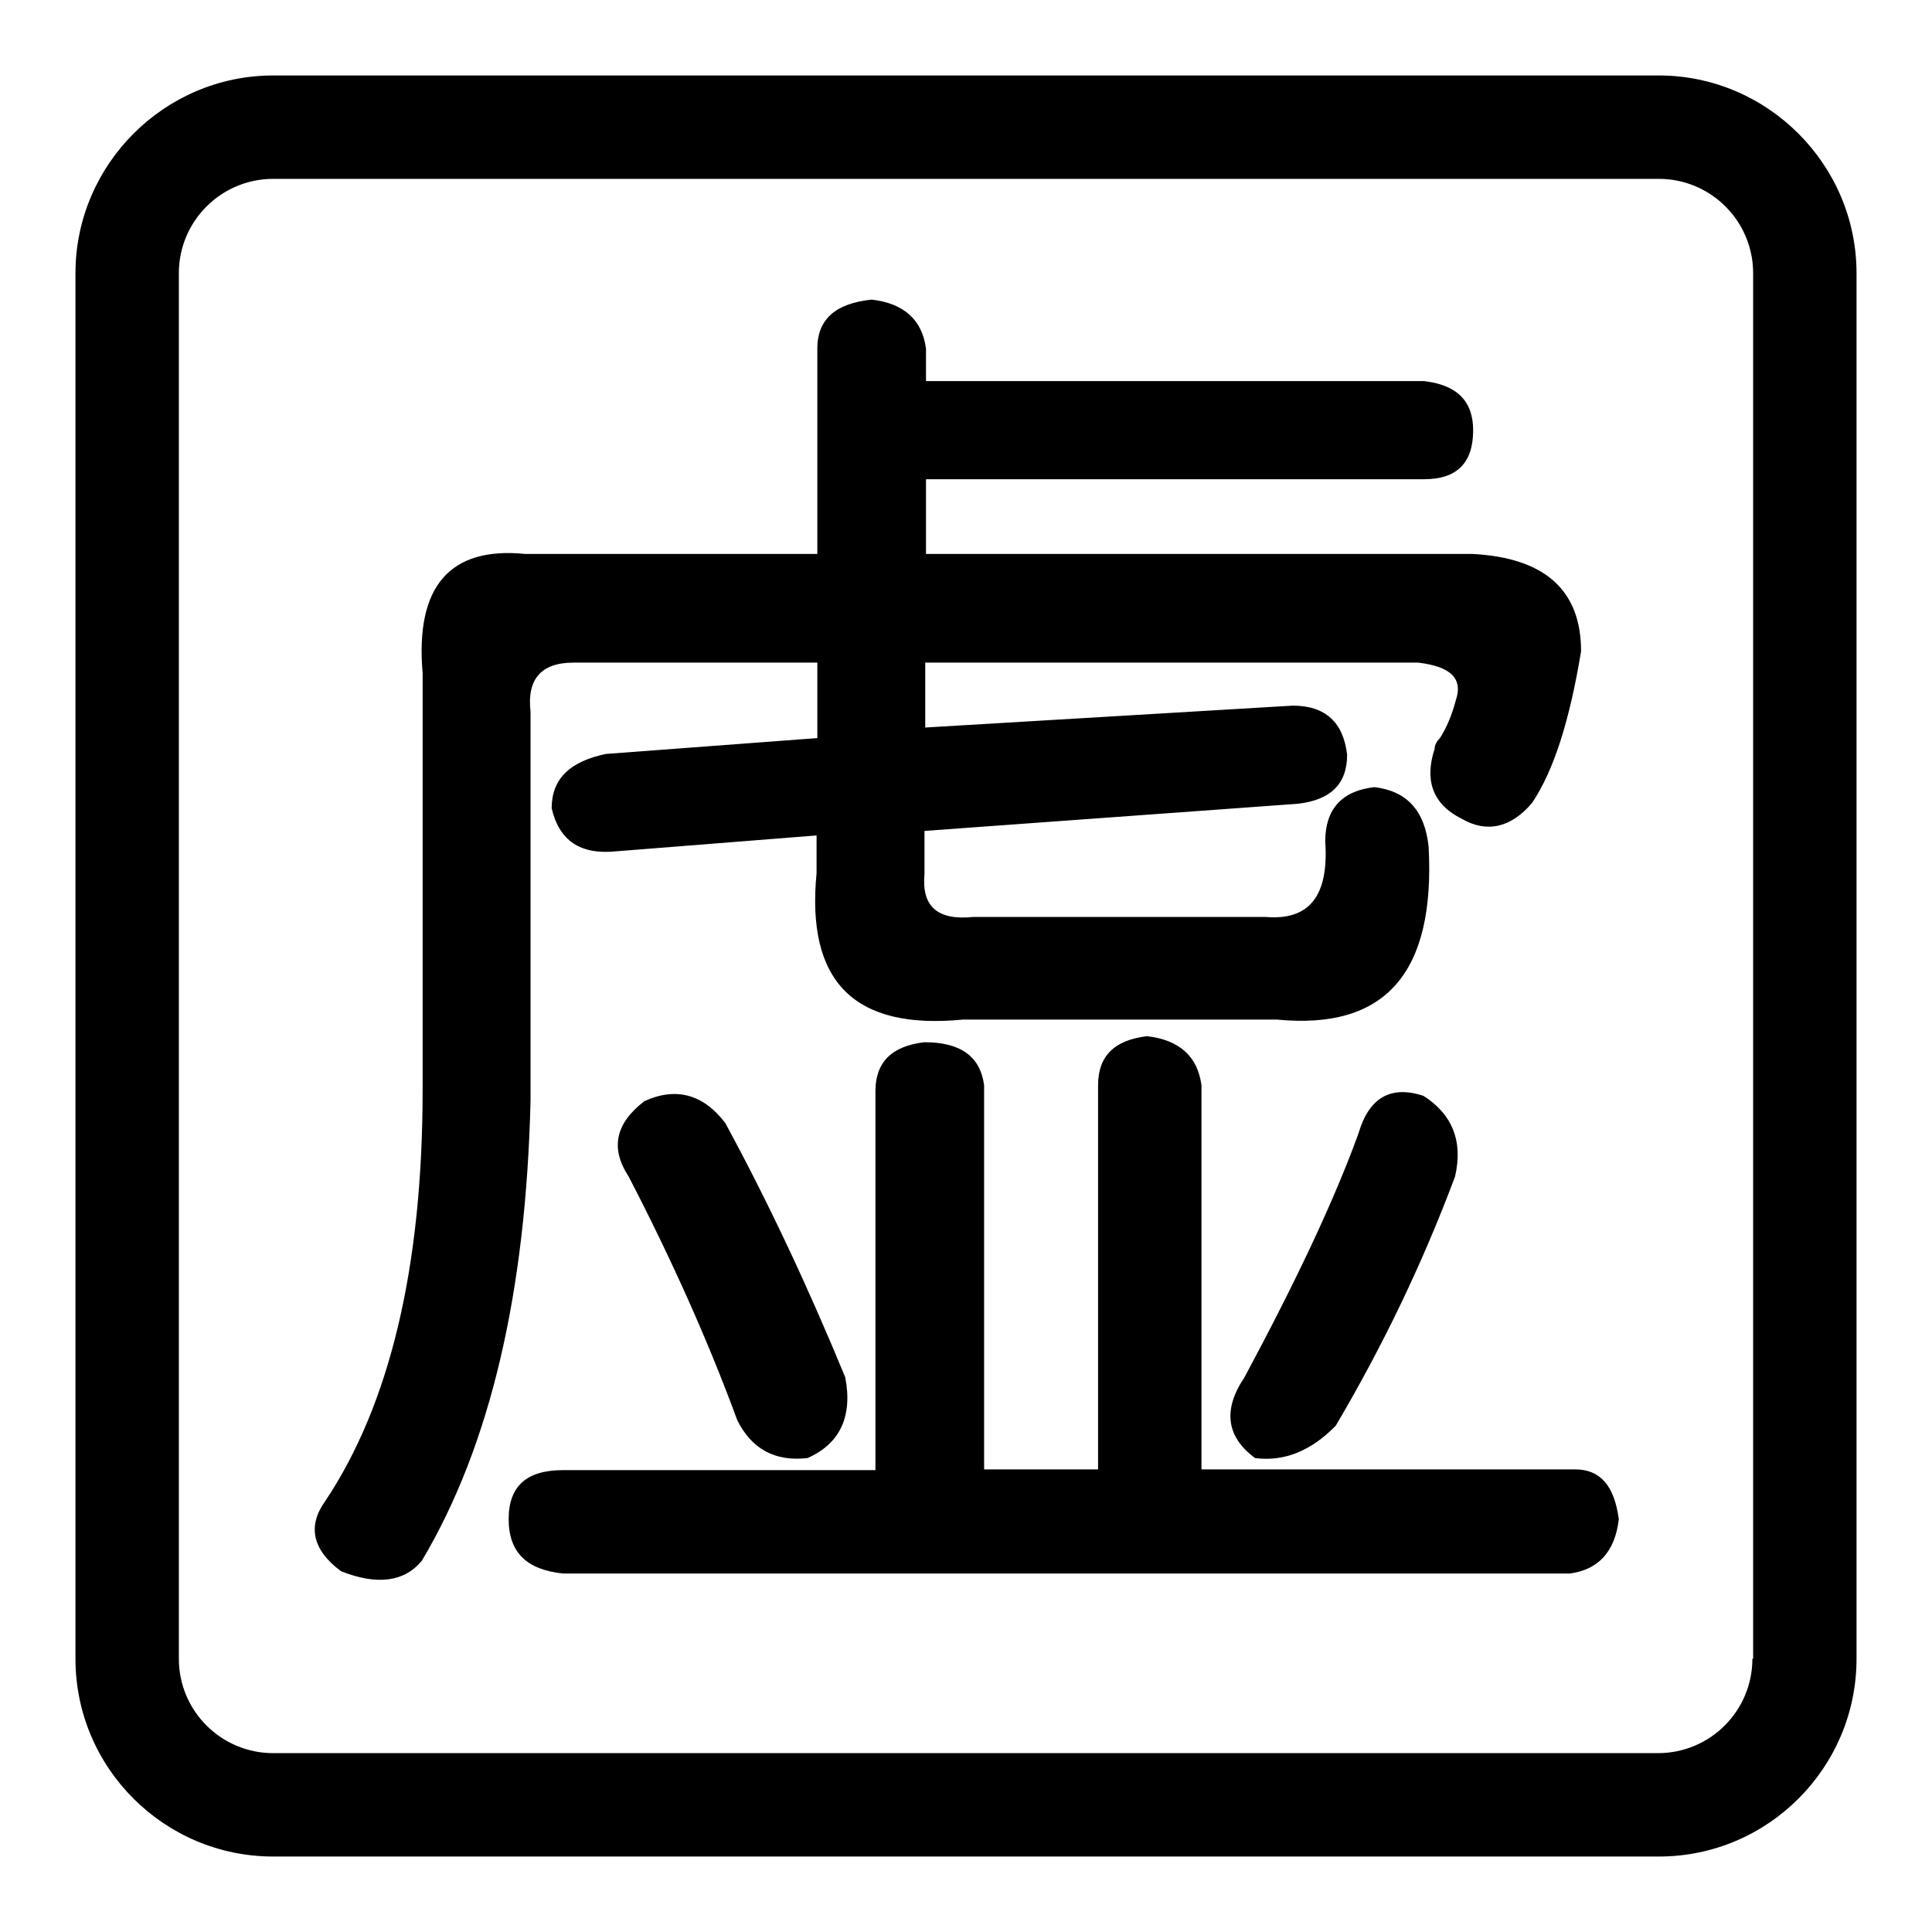
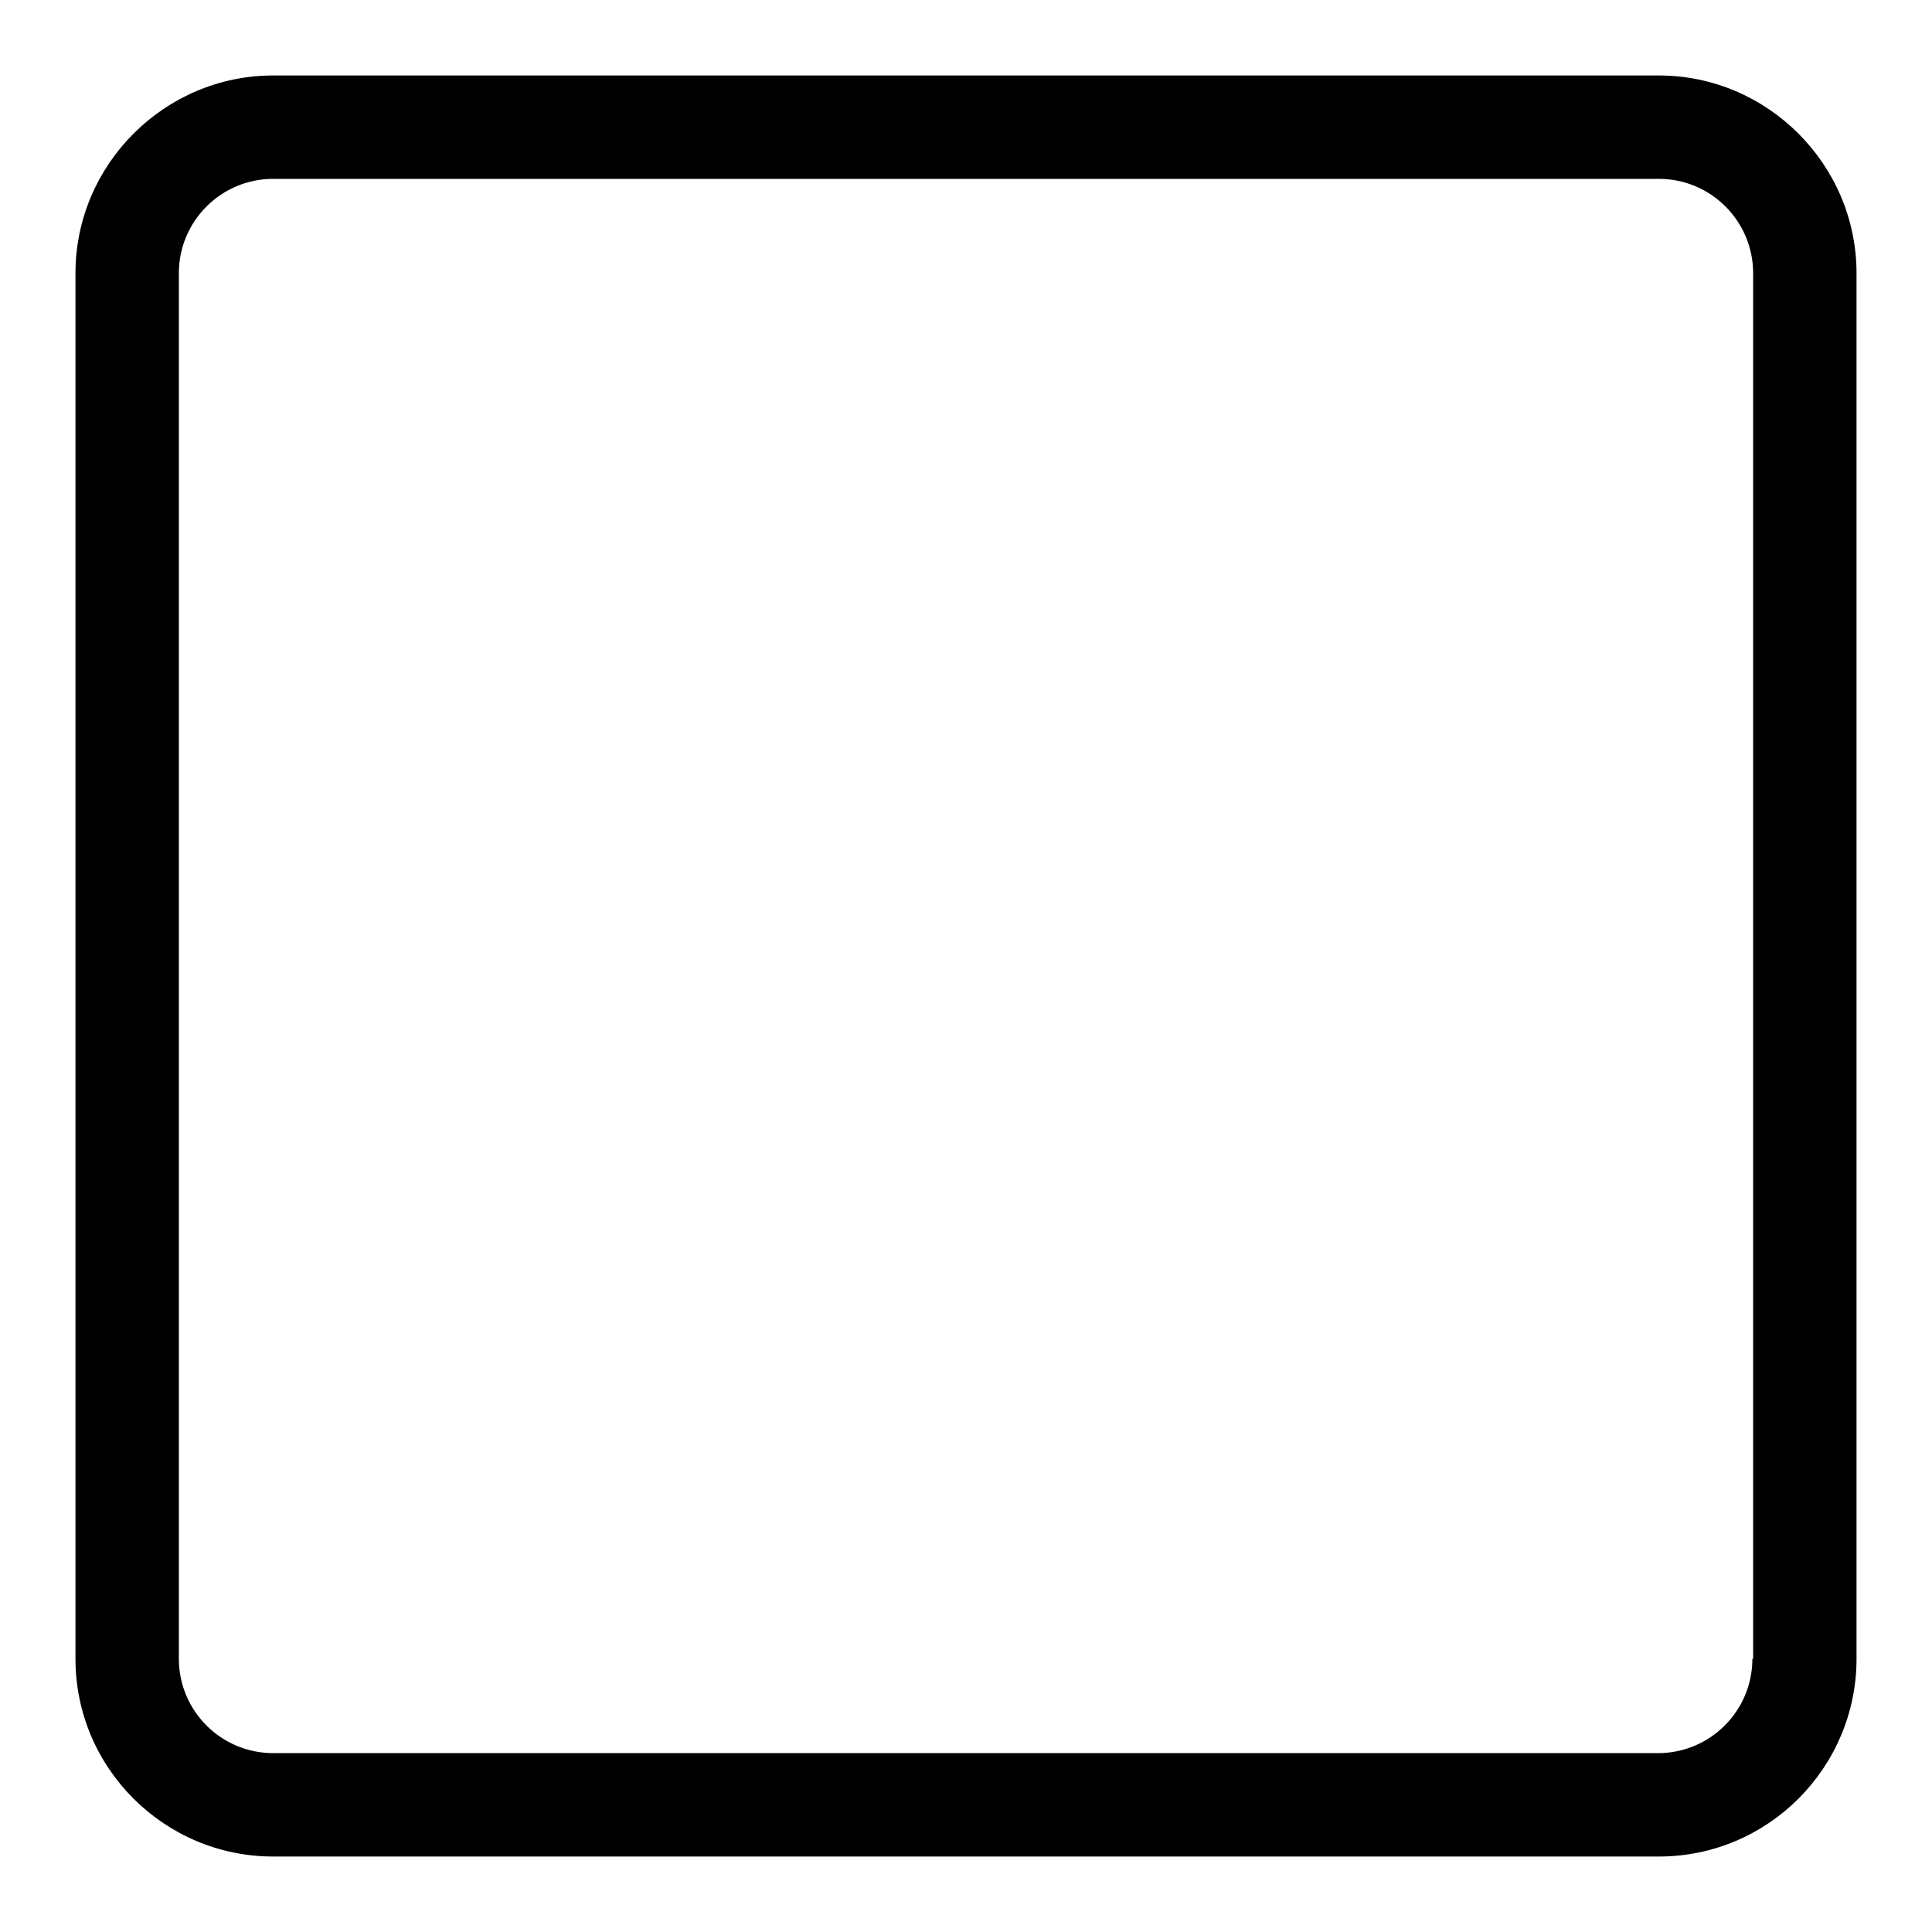
<svg xmlns="http://www.w3.org/2000/svg" version="1.1" x="0px" y="0px" viewBox="0 0 256 256" enable-background="new 0 0 256 256" xml:space="preserve">
  <g>
    <g>
      <path fill="#000000" d="M219.8,10H36.2C21.8,10,10,21.8,10,36.2v183.6c0,14.5,11.8,26.2,26.2,26.2h183.6c14.5,0,26.2-11.8,26.2-26.2V36.2C246,21.8,234.2,10,219.8,10z M232.2,219.8c0,6.9-5.6,12.5-12.5,12.5H36.2c-6.9,0-12.5-5.6-12.5-12.5V36.2c0-6.9,5.6-12.5,12.5-12.5h183.6c6.9,0,12.5,5.6,12.5,12.5V219.8z" />
-       <path fill="#000000" d="M188.6,145.2c-4.3-1.4-7.2,0.2-8.6,5c-3.3,9.1-8.4,19.8-15.1,32.3c-2.9,4.3-2.4,7.9,1.4,10.7c3.8,0.5,7.4-0.9,10.7-4.3c6.2-10.5,11.5-21.5,15.8-33C193.9,151.2,192.4,147.6,188.6,145.2z" />
-       <path fill="#000000" d="M208.7,194.7h-49.5v-50.9c-0.5-3.8-2.9-6-7.2-6.5c-4.3,0.5-6.5,2.6-6.5,6.5v50.9h-15.1v-50.9c-0.5-3.8-3.1-5.7-7.9-5.7c-4.3,0.5-6.5,2.6-6.5,6.5v50.2H74.6c-4.8,0-7.2,2.1-7.2,6.5s2.4,6.7,7.2,7.2H208c3.8-0.5,6-2.9,6.5-7.2C213.9,196.8,212,194.7,208.7,194.7z" />
-       <path fill="#000000" d="M96.1,148.8c-2.9-3.8-6.5-4.8-10.7-2.9c-3.8,2.9-4.6,6.2-2.1,10c5.7,11,10.5,21.7,14.4,32.3c1.9,3.8,5,5.5,9.3,5c4.3-1.9,6-5.5,5-10.7C107.1,170.6,101.8,159.3,96.1,148.8z" />
-       <path fill="#000000" d="M70.3,94.3c-0.5-4.3,1.4-6.5,5.7-6.5h32.3v10l-28,2.1c-4.8,1-7.2,3.3-7.2,7.2c1,4.3,3.8,6.2,8.6,5.7l26.5-2.1v5c-1.4,14.4,5,20.8,19.4,19.4h41.6c14.4,1.4,21-6.2,20.1-22.9c-0.5-4.8-2.9-7.4-7.2-7.9c-4.3,0.5-6.5,2.9-6.5,7.2c0.5,7.2-2.1,10.5-7.9,10h-38.7c-4.8,0.5-6.9-1.4-6.5-5.7v-5.7l49.5-3.6c4.3-0.5,6.5-2.6,6.5-6.5c-0.5-4.3-2.9-6.5-7.2-6.5l-48.7,2.9v-8.6h65.3c4.3,0.5,6,2.1,5,5c-0.5,1.9-1.2,3.6-2.1,5c-0.5,0.5-0.7,1-0.7,1.4c-1.4,4.3-0.2,7.4,3.6,9.3c3.3,1.9,6.5,1.2,9.3-2.1c2.9-4.3,5-11,6.5-20.1c0-8.1-4.8-12.4-14.4-12.9h-72.4V63.5h66c4.3,0,6.5-2.1,6.5-6.5c0-3.8-2.1-6-6.5-6.5h-66v-4.3c-0.5-3.8-2.9-6-7.2-6.5c-4.8,0.5-7.2,2.6-7.2,6.5v27.2H69.6c-10-1-14.6,4.3-13.6,15.8v55.2c0,23.4-4.3,41.6-12.9,54.5c-2.4,3.3-1.7,6.5,2.1,9.3c4.8,1.9,8.4,1.4,10.7-1.4c9.1-15.3,13.8-35.6,14.4-61L70.3,94.3L70.3,94.3z" />
    </g>
  </g>
</svg>